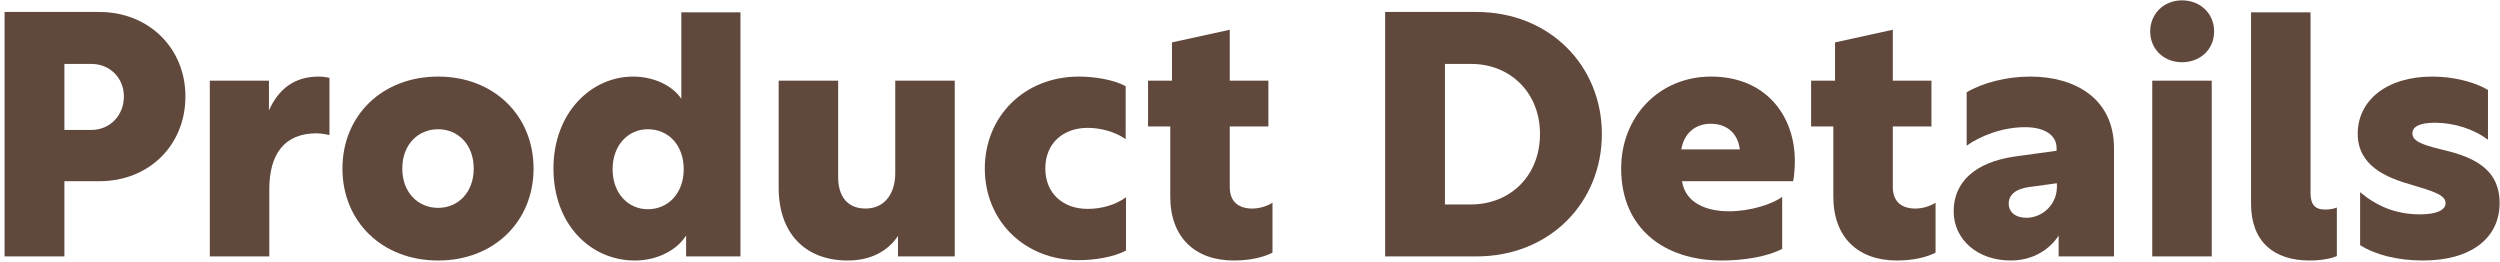
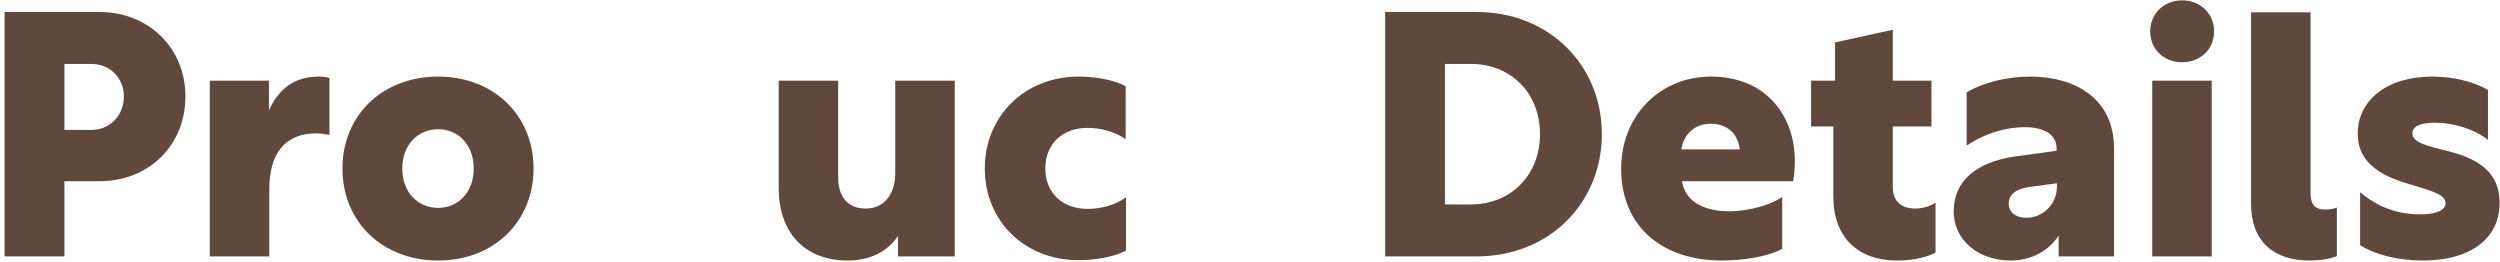
<svg xmlns="http://www.w3.org/2000/svg" width="468" height="49" viewBox="0 0 468 49" fill="none">
  <path d="M455.318 14.336C459.222 14.336 463.126 15.296 465.75 16.832V26.176C463.19 24.192 459.414 22.976 455.83 22.976C453.014 22.976 451.606 23.68 451.606 24.96C451.606 26.304 453.078 27.008 456.726 27.904C462.23 29.184 467.926 31.104 467.926 38.016C467.926 44.544 462.614 48.768 453.59 48.768C448.79 48.768 444.63 47.68 441.814 45.888V35.968C444.758 38.464 448.342 40.128 453.014 40.128C456.086 40.128 457.814 39.36 457.814 38.016C457.814 36.48 455.382 35.776 451.542 34.624C446.55 33.216 441.366 30.976 441.366 25.024C441.366 18.88 446.678 14.336 455.318 14.336Z" fill="#61483C" />
  <path d="M421.395 38.144V2.304H432.531V36.096C432.531 38.144 433.235 39.232 435.283 39.232C436.051 39.232 436.819 39.104 437.459 38.848V47.936C436.243 48.448 434.451 48.768 432.339 48.768C425.683 48.768 421.395 45.248 421.395 38.144Z" fill="#61483C" />
  <path d="M408.469 0.064C411.925 0.064 414.485 2.56 414.485 5.888C414.485 9.216 411.925 11.649 408.469 11.649C405.077 11.649 402.517 9.216 402.517 5.888C402.517 2.56 405.077 0.064 408.469 0.064ZM402.901 48.001V15.104H414.037V48.001H402.901Z" fill="#61483C" />
  <path d="M368.16 17.28C371.168 15.488 375.648 14.336 380.064 14.336C388.448 14.336 395.744 18.432 395.744 27.776V48H385.376V44.096C383.712 46.72 380.512 48.768 376.416 48.768C370.208 48.768 365.728 44.864 365.728 39.552C365.728 33.984 369.824 30.4 377.056 29.312L384.992 28.224V27.712C384.992 25.216 382.624 23.808 379.104 23.808C374.688 23.808 370.592 25.536 368.16 27.264V17.28ZM379.36 40.768C382.24 40.768 385.056 38.4 385.056 34.944V34.304L379.872 35.008C377.44 35.328 376.032 36.416 376.032 38.08C376.032 39.744 377.312 40.768 379.36 40.768Z" fill="#61483C" />
  <path d="M362.335 37.952V47.296C360.863 48.064 358.367 48.768 355.103 48.768C347.871 48.768 343.199 44.48 343.199 36.8V23.68H339.039V15.104H343.519V7.936L354.335 5.568V15.104H361.567V23.68H354.335V35.008C354.335 37.888 356.127 39.04 358.559 39.04C359.775 39.04 361.247 38.656 362.335 37.952Z" fill="#61483C" />
  <path d="M320.313 14.336C330.489 14.336 335.993 21.568 335.993 30.144C335.993 31.36 335.865 33.088 335.673 33.92H314.873C315.513 38.016 319.417 39.552 323.705 39.552C327.673 39.552 331.769 38.208 333.625 36.864V46.592C330.809 48.064 326.393 48.768 322.297 48.768C311.545 48.768 303.481 42.752 303.481 31.552C303.481 21.824 310.585 14.336 320.313 14.336ZM320.249 23.168C317.177 23.168 315.193 25.152 314.745 27.968H325.689C325.369 25.152 323.449 23.168 320.249 23.168Z" fill="#61483C" />
  <path d="M259.294 48V2.24H276.382C290.142 2.24 299.87 12.352 299.87 25.088C299.87 37.888 290.142 48 276.382 48H259.294ZM270.494 38.272H275.358C282.654 38.272 288.286 32.96 288.286 25.088C288.286 17.28 282.654 11.968 275.422 11.968H270.494V38.272Z" fill="#61483C" />
-   <path d="M238.21 37.952V47.296C236.738 48.064 234.242 48.768 230.978 48.768C223.746 48.768 219.074 44.48 219.074 36.8V23.68H214.914V15.104H219.394V7.936L230.21 5.568V15.104H237.442V23.68H230.21V35.008C230.21 37.888 232.002 39.04 234.434 39.04C235.65 39.04 237.122 38.656 238.21 37.952Z" fill="#61483C" />
  <path d="M210.724 16.128V26.048C208.804 24.704 206.116 23.936 203.62 23.936C199.076 23.936 195.684 26.752 195.684 31.552C195.684 36.16 198.948 39.104 203.62 39.104C206.244 39.104 208.868 38.336 210.788 36.928V46.912C208.484 48.128 204.9 48.704 201.892 48.704C191.78 48.704 184.356 41.344 184.356 31.552C184.356 21.76 191.78 14.336 201.956 14.336C204.964 14.336 208.42 14.912 210.724 16.128Z" fill="#61483C" />
  <path d="M168.103 44.16C166.247 46.975 163.047 48.767 158.695 48.767C150.759 48.767 145.767 43.712 145.767 35.136V15.104H156.903V33.151C156.903 37.12 158.951 39.039 162.023 39.039C165.863 39.039 167.591 35.904 167.591 32.447V15.104H178.727V47.999H168.103V44.16Z" fill="#61483C" />
-   <path d="M128.439 44.096C126.647 46.912 122.935 48.768 118.839 48.768C110.583 48.768 103.607 42.048 103.607 31.552C103.607 21.056 110.711 14.336 118.519 14.336C122.359 14.336 125.879 16 127.543 18.496V2.304H138.615V48H128.439V44.096ZM121.271 39.168C125.047 39.168 127.991 36.224 127.991 31.68C127.991 27.136 125.111 24.192 121.271 24.192C117.623 24.192 114.679 27.136 114.679 31.68C114.679 36.224 117.623 39.168 121.271 39.168Z" fill="#61483C" />
  <path d="M82.026 14.336C92.458 14.336 99.882 21.632 99.882 31.552C99.882 41.472 92.458 48.768 82.026 48.768C71.53 48.768 64.106 41.472 64.106 31.552C64.106 21.632 71.53 14.336 82.026 14.336ZM82.026 24.192C78.25 24.192 75.306 27.072 75.306 31.552C75.306 36.032 78.25 38.912 82.026 38.912C85.738 38.912 88.682 36.032 88.682 31.552C88.682 27.072 85.738 24.192 82.026 24.192Z" fill="#61483C" />
  <path d="M50.348 15.104V20.672C52.14 16.64 55.148 14.336 59.628 14.336C60.396 14.336 61.292 14.464 61.676 14.592V25.28C61.356 25.216 60.268 24.96 59.244 24.96C53.228 24.96 50.412 28.864 50.412 35.456V48H39.276V15.104H50.348Z" fill="#61483C" />
  <path d="M12.056 33.92V48H0.856V2.24H18.584C27.8 2.24 34.712 8.96 34.712 18.048C34.712 27.264 27.8 33.92 18.648 33.92H12.056ZM12.056 24.32H17.112C20.568 24.32 23.192 21.632 23.192 18.048C23.192 14.592 20.568 11.968 17.112 11.968H12.056V24.32Z" fill="#61483C" />
</svg>